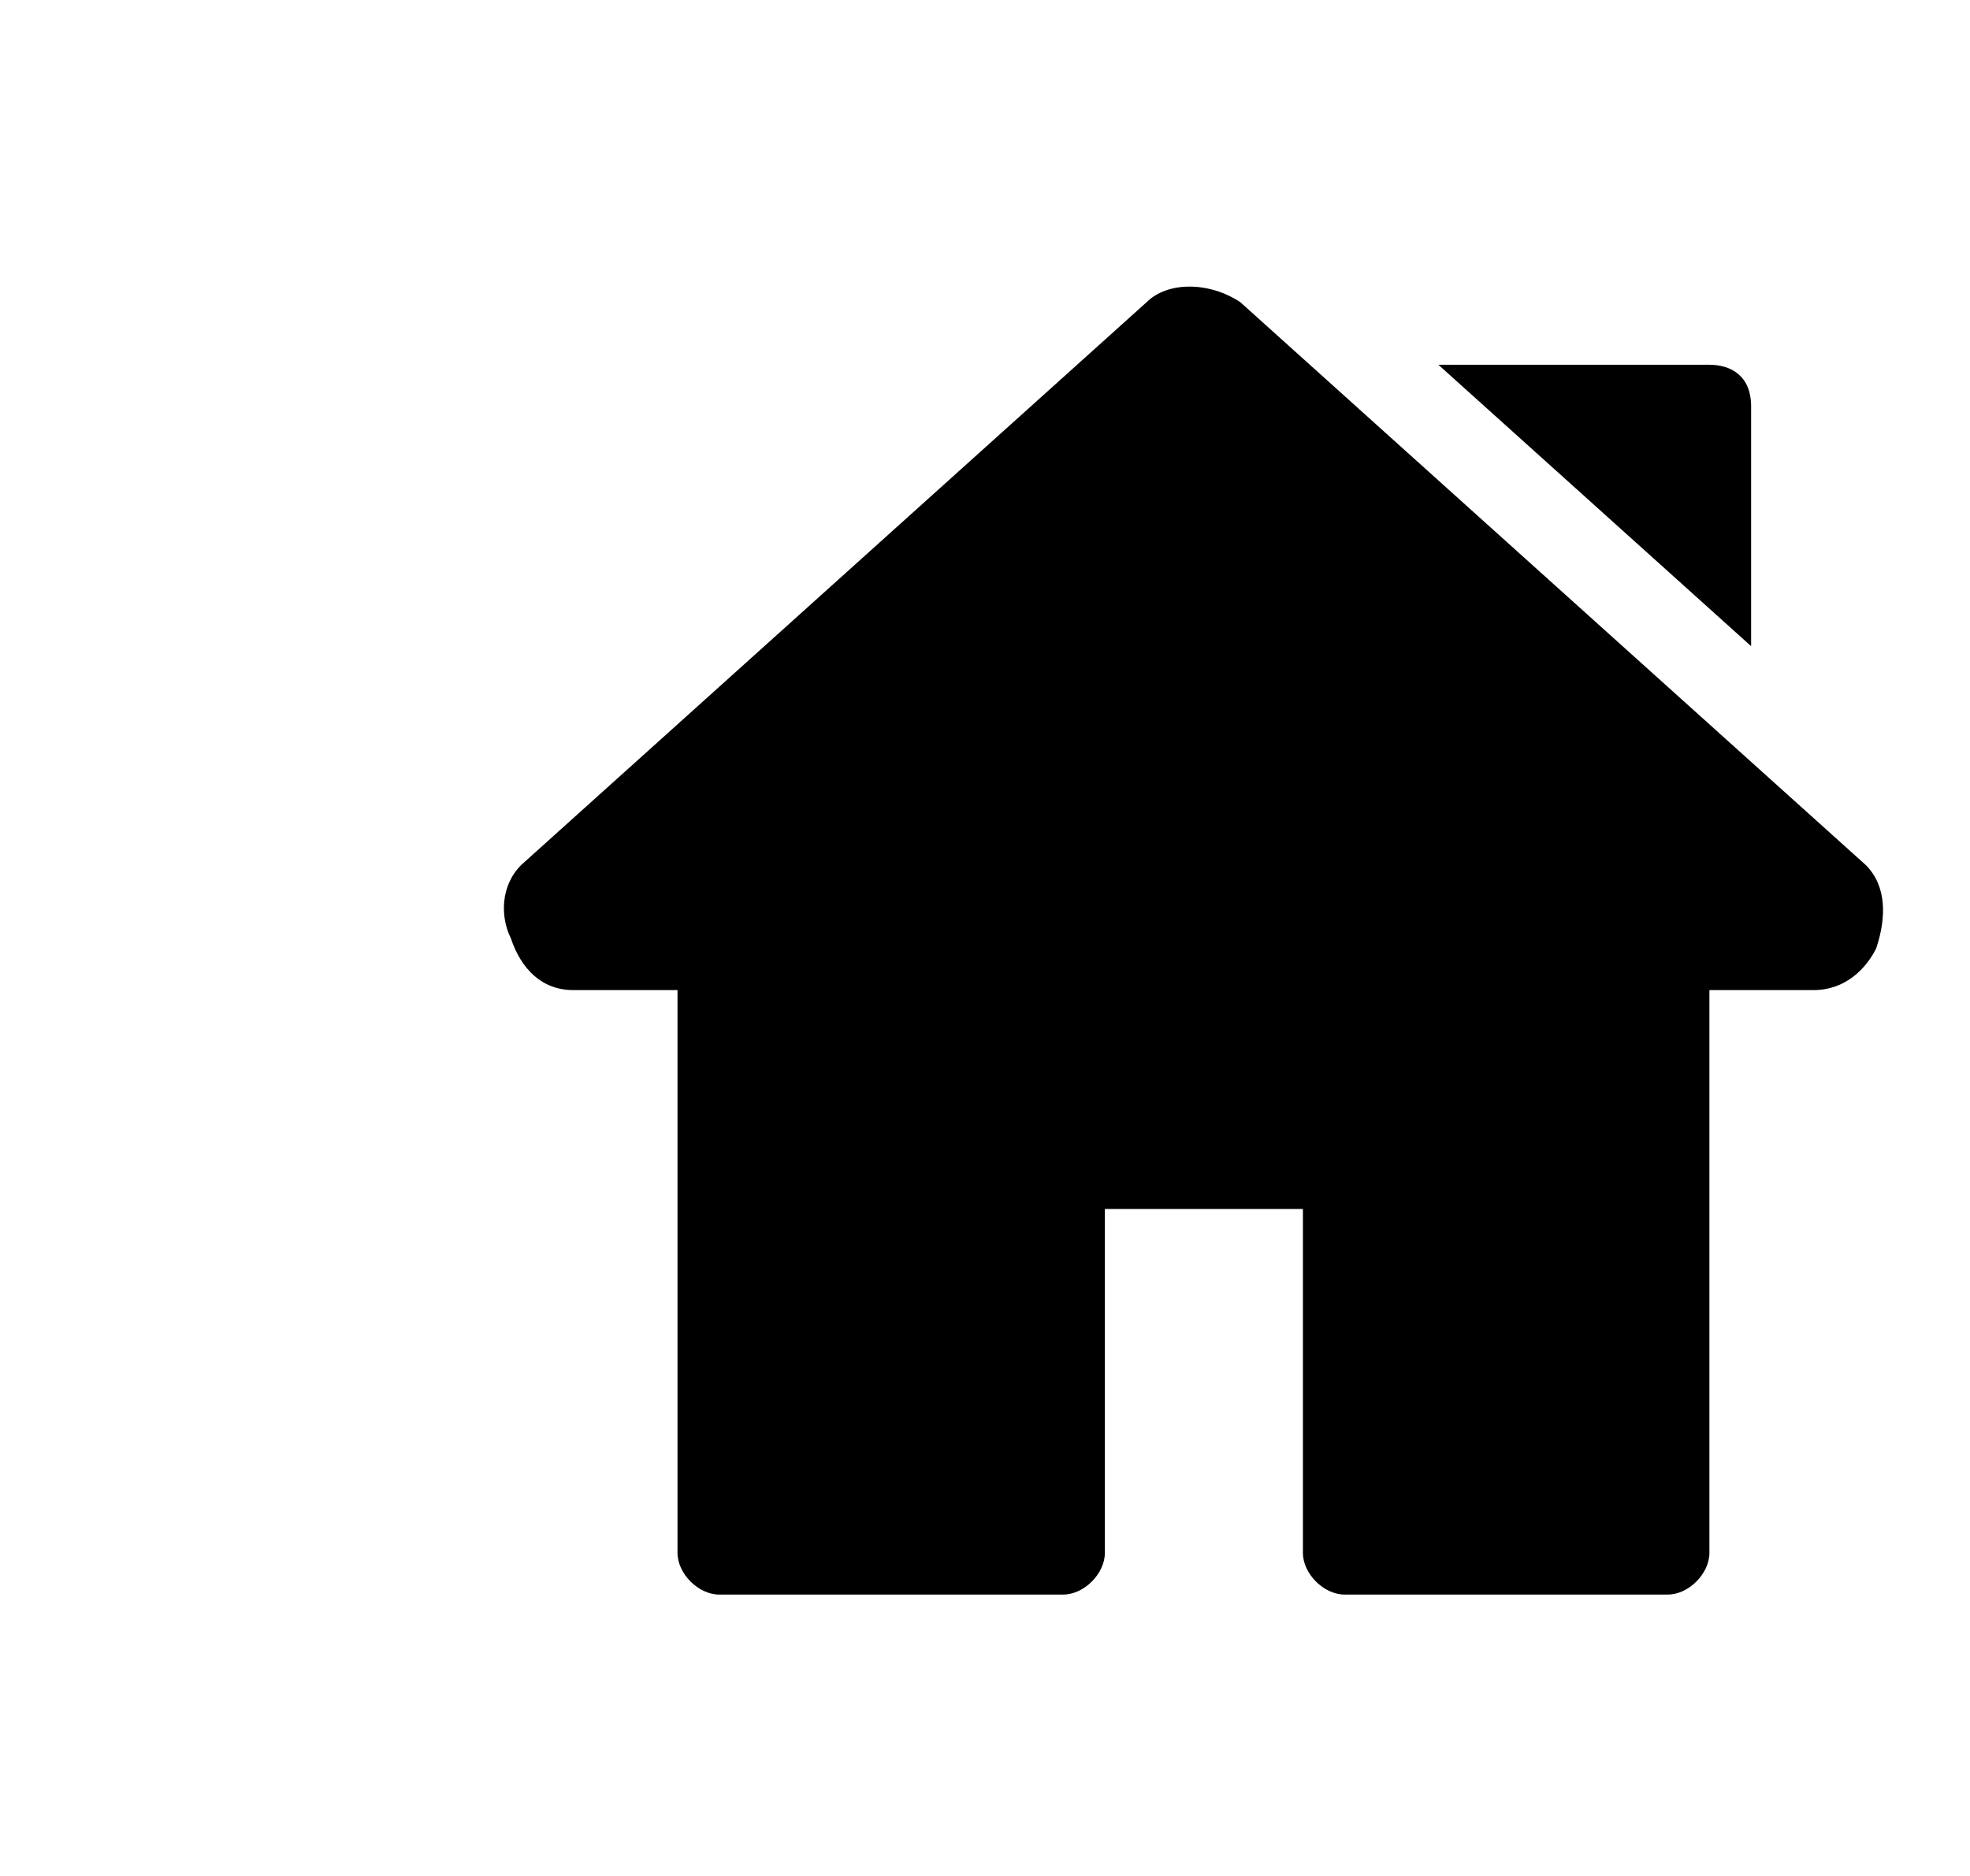
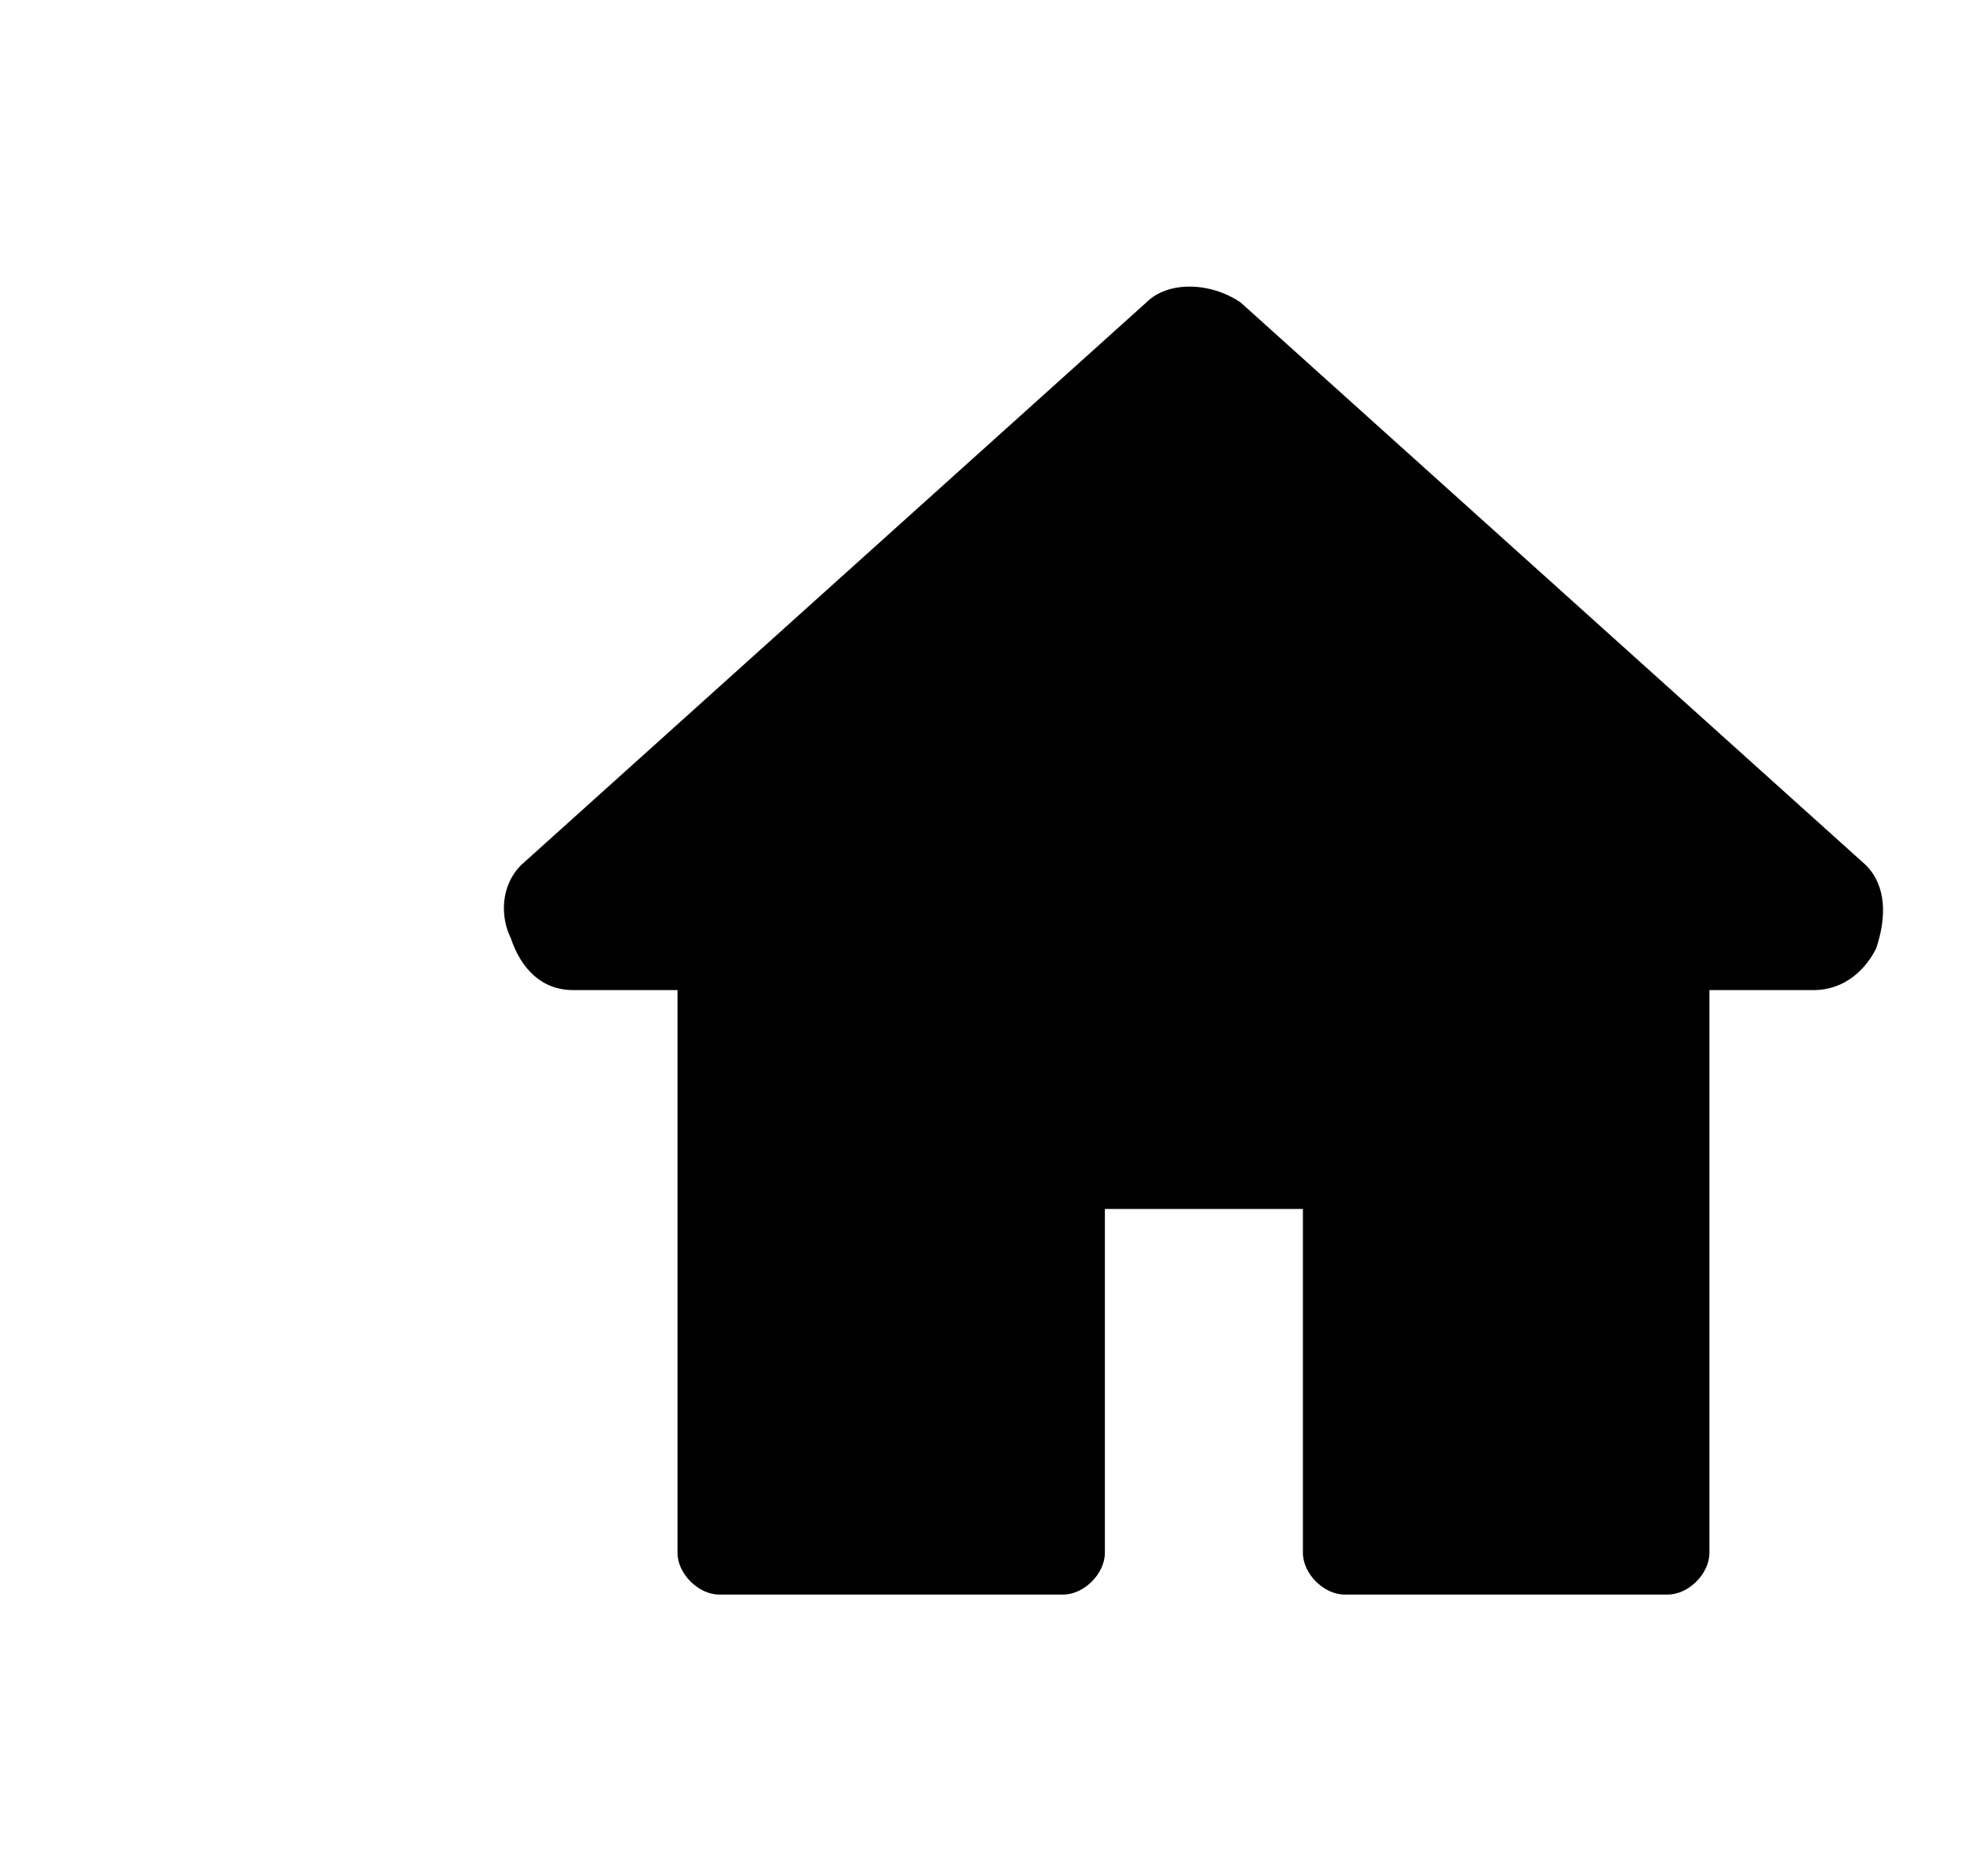
<svg xmlns="http://www.w3.org/2000/svg" version="1.1" id="Layer_1" x="0px" y="0px" viewBox="0 0 18.9 18" style="enable-background:new 0 0 18.9 18;" xml:space="preserve">
  <g>
    <path d="M17.9,8.3l-6-5.4c-0.3-0.2-0.7-0.2-0.9,0L5,8.3C4.8,8.5,4.8,8.8,4.9,9C5,9.3,5.2,9.5,5.5,9.5h1v5.4c0,0.2,0.2,0.4,0.4,0.4   h3.3c0.2,0,0.4-0.2,0.4-0.4v-3.3h1.9v3.3c0,0.2,0.2,0.4,0.4,0.4H16c0.2,0,0.4-0.2,0.4-0.4c0,0,0,0,0,0V9.5h1c0.3,0,0.5-0.2,0.6-0.4   C18.1,8.8,18.1,8.5,17.9,8.3z" />
-     <path d="M16.4,3.5h-2.6l3,2.7V3.9C16.8,3.6,16.6,3.5,16.4,3.5z" />
  </g>
</svg>